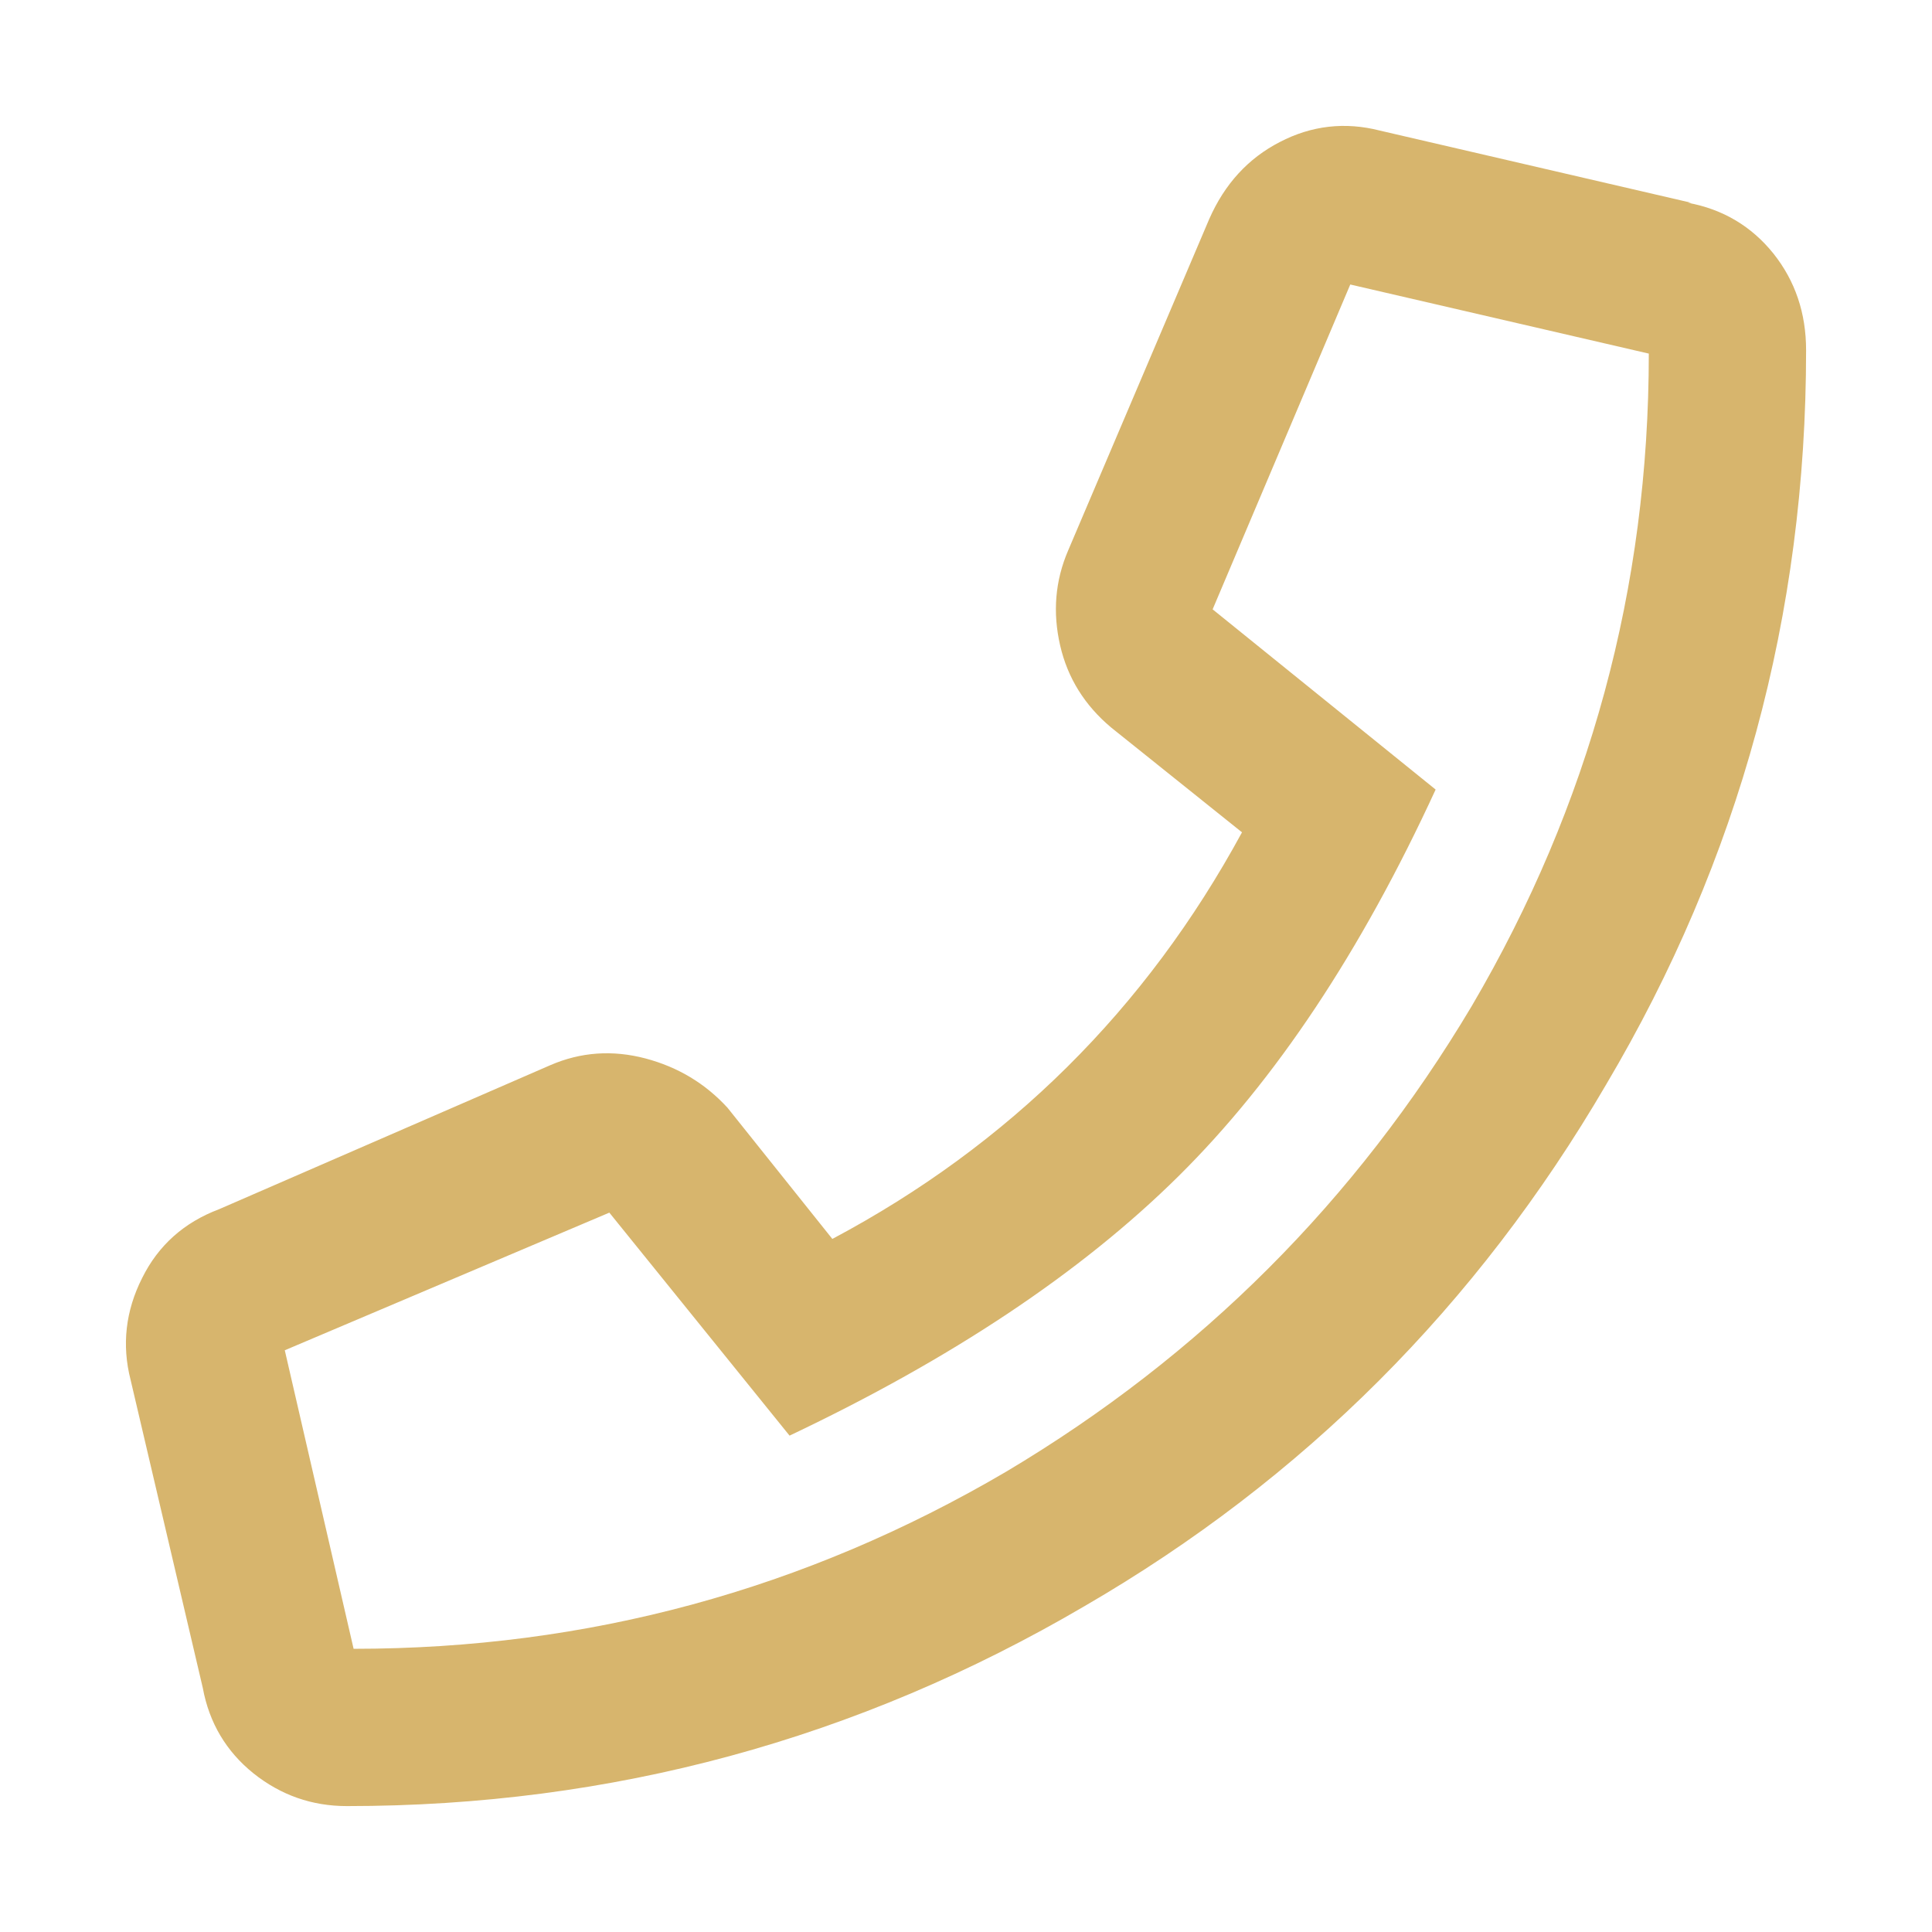
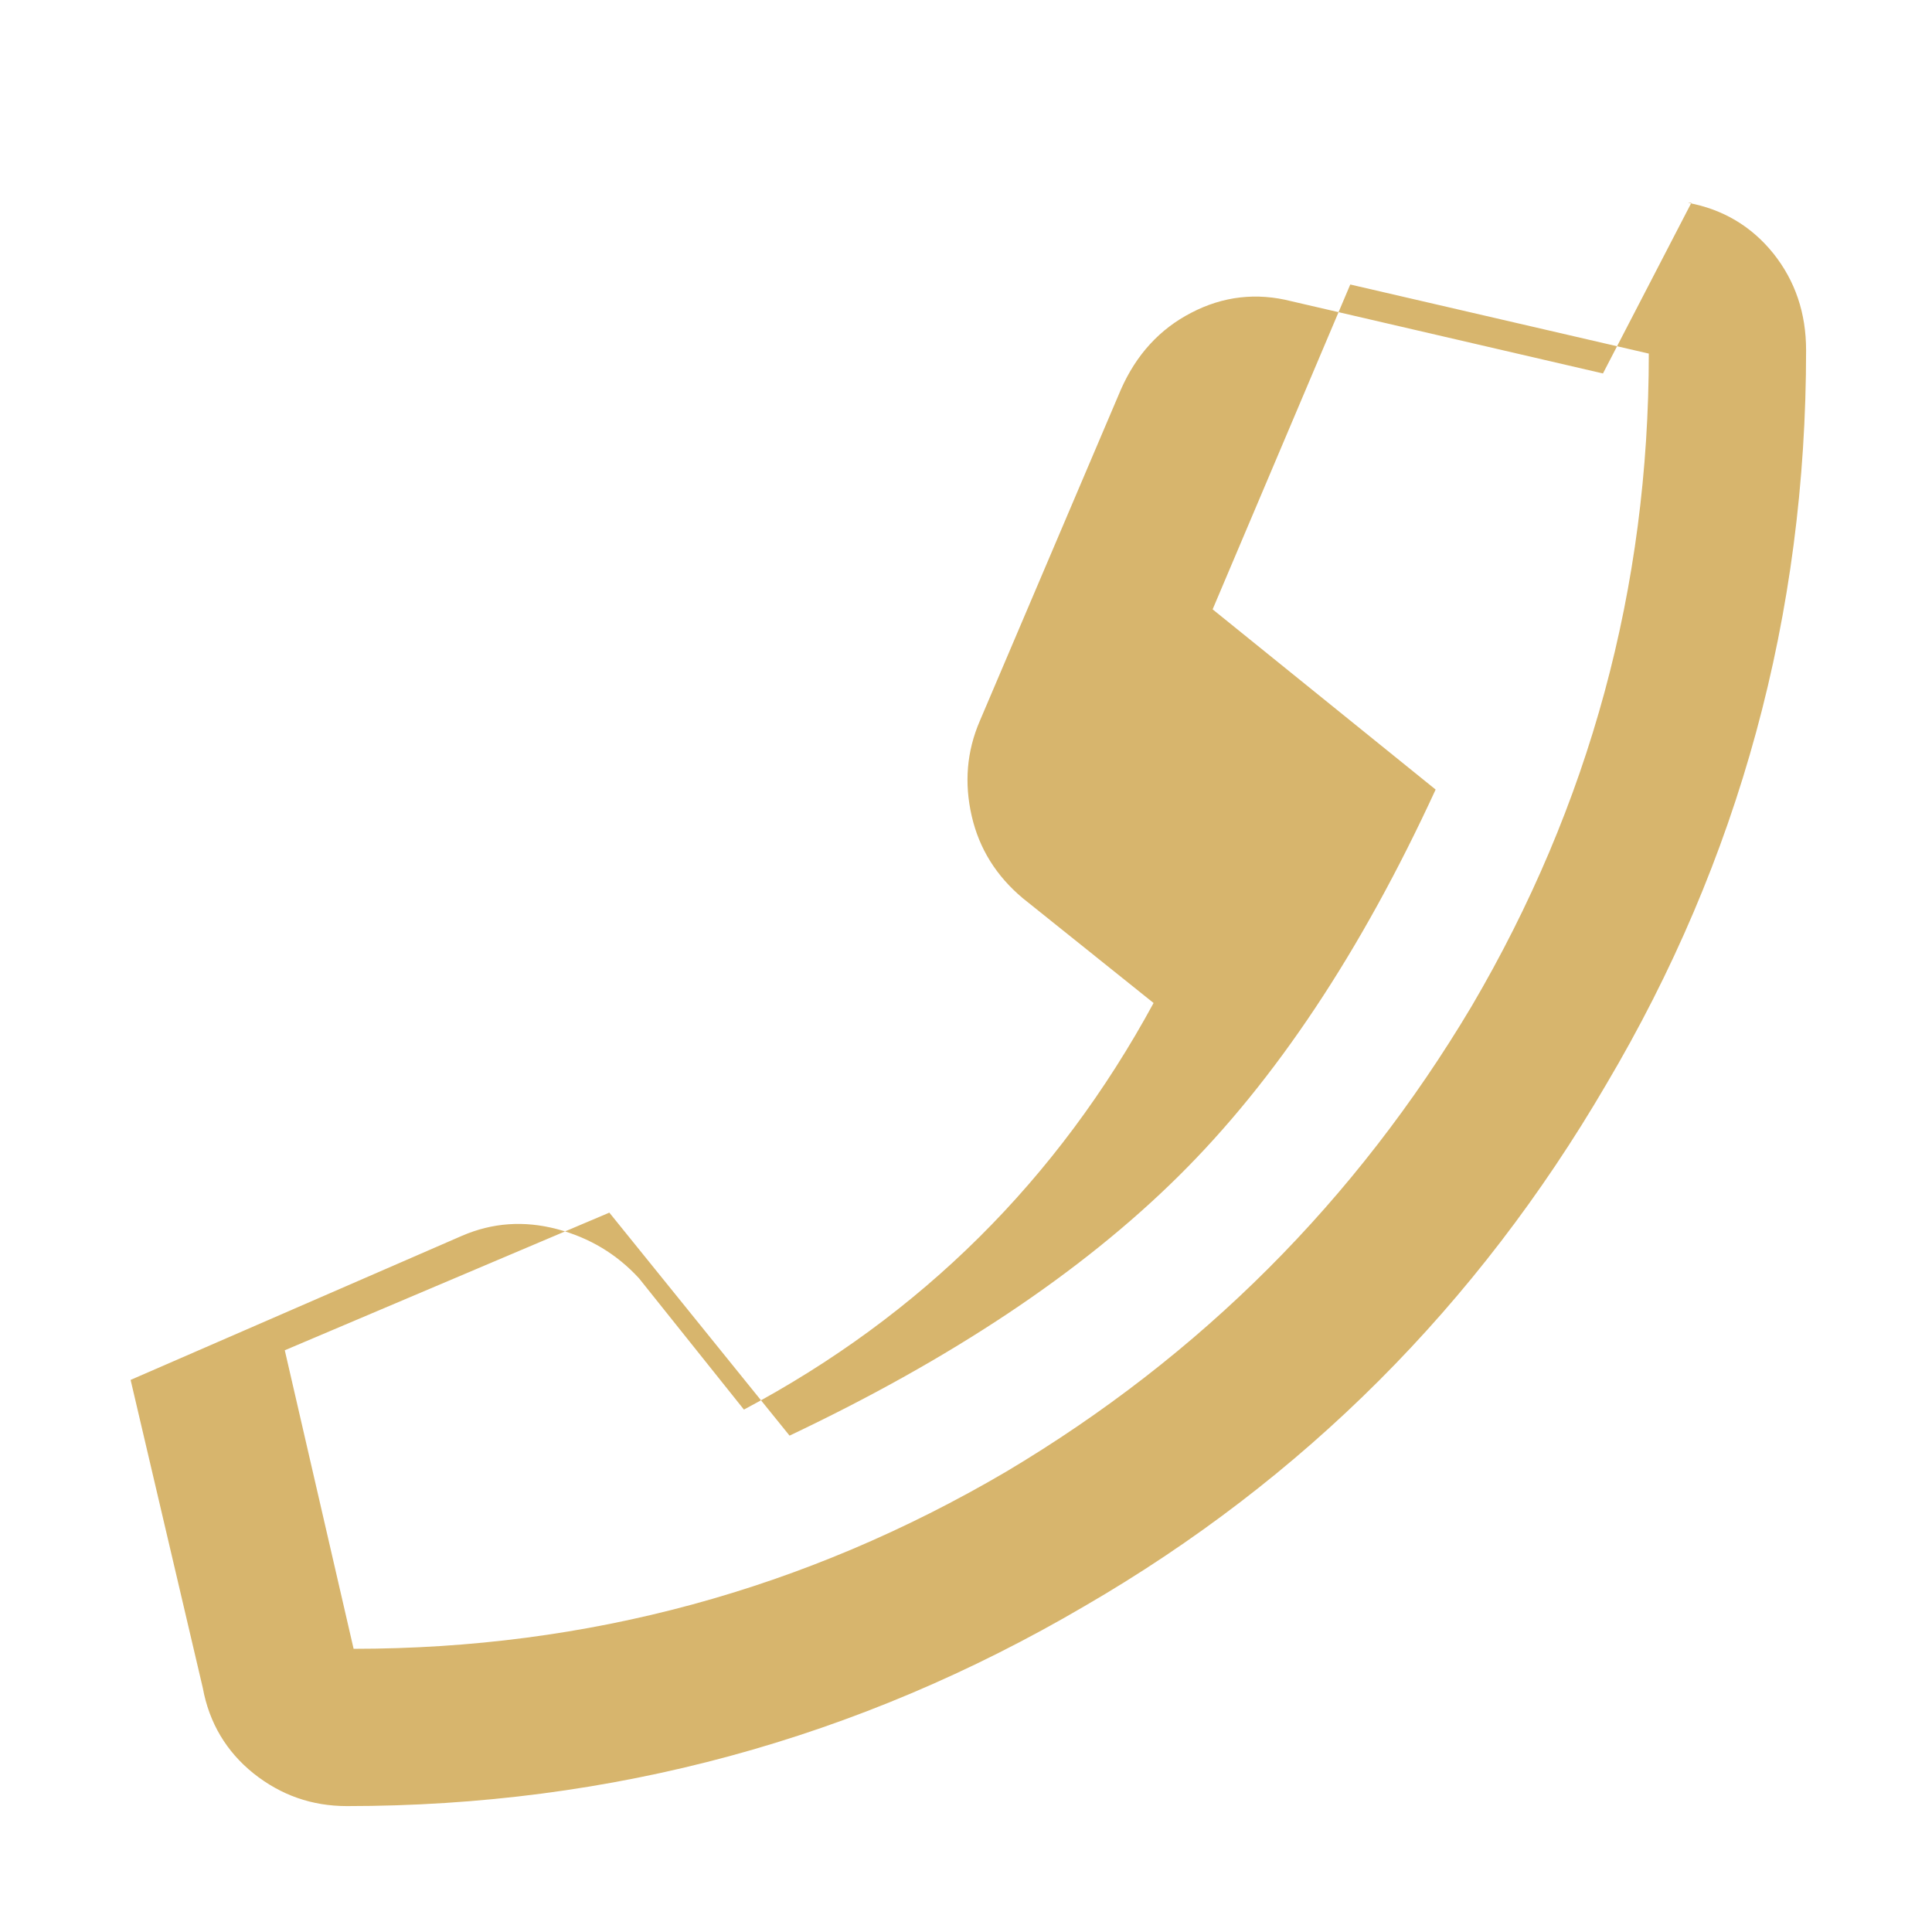
<svg xmlns="http://www.w3.org/2000/svg" xml:space="preserve" width="354px" height="354px" style="shape-rendering:geometricPrecision; text-rendering:geometricPrecision; image-rendering:optimizeQuality; fill-rule:evenodd; clip-rule:evenodd" viewBox="0 0 354 354">
  <defs>
    <style type="text/css">  .fil0 {fill:#D7B56D;fill-rule:nonzero}  </style>
  </defs>
  <g id="Слой_x0020_1">
-     <path class="fil0" d="M309.91 37.16l-0.62 0c6.41,1.18 11.64,4.31 15.64,9.28 4,5.02 6,10.92 6,17.74 0,48.45 -12.2,93.31 -36.66,134.58 -23.63,40.45 -55.47,72.28 -95.51,95.51 -41.68,24.45 -86.75,36.66 -135.2,36.66 -6.41,0 -12.1,-2 -17.12,-6 -4.97,-4 -8.1,-9.23 -9.28,-15.64l-13.23 -56.45c-1.64,-6.4 -0.92,-12.66 2.11,-18.66 2.97,-6 7.69,-10.2 14.09,-12.61l60.71 -26.4c5.58,-2.41 11.38,-2.82 17.43,-1.23 5.99,1.59 10.97,4.61 15.02,9.02l19.22 24.05c32.41,-17.23 57.47,-42.1 75.06,-74.5l-23.99 -19.22c-4.82,-4.05 -7.95,-9.03 -9.33,-15.02 -1.39,-6.05 -0.93,-11.85 1.48,-17.44l25.84 -60.7c2.82,-6.41 7.13,-11.12 12.92,-14.1 5.79,-3.02 11.95,-3.74 18.35,-2.1l57.07 13.23zm-245.12 264.95c42.86,0 82.7,-10.81 119.56,-32.45 35.63,-21.22 64.09,-49.68 85.31,-85.31 21.64,-36.86 32.45,-76.7 32.45,-119.56l-54.7 -12.66 -25.22 59.52 40.86 33.02c-13.64,29.63 -29.33,53.27 -47.17,70.9 -17.84,17.64 -41.58,33.43 -71.21,47.48l-33.02 -40.86 -59.47 25.22 12.61 54.7z" />
+     <path class="fil0" d="M309.91 37.16l-0.62 0c6.41,1.18 11.64,4.31 15.64,9.28 4,5.02 6,10.92 6,17.74 0,48.45 -12.2,93.31 -36.66,134.58 -23.63,40.45 -55.47,72.28 -95.51,95.51 -41.68,24.45 -86.75,36.66 -135.2,36.66 -6.41,0 -12.1,-2 -17.12,-6 -4.97,-4 -8.1,-9.23 -9.28,-15.64l-13.23 -56.45l60.71 -26.4c5.58,-2.41 11.38,-2.82 17.43,-1.23 5.99,1.59 10.97,4.61 15.02,9.02l19.22 24.05c32.41,-17.23 57.47,-42.1 75.06,-74.5l-23.99 -19.22c-4.82,-4.05 -7.95,-9.03 -9.33,-15.02 -1.39,-6.05 -0.93,-11.85 1.48,-17.44l25.84 -60.7c2.82,-6.41 7.13,-11.12 12.92,-14.1 5.79,-3.02 11.95,-3.74 18.35,-2.1l57.07 13.23zm-245.12 264.95c42.86,0 82.7,-10.81 119.56,-32.45 35.63,-21.22 64.09,-49.68 85.31,-85.31 21.64,-36.86 32.45,-76.7 32.45,-119.56l-54.7 -12.66 -25.22 59.52 40.86 33.02c-13.64,29.63 -29.33,53.27 -47.17,70.9 -17.84,17.64 -41.58,33.43 -71.21,47.48l-33.02 -40.86 -59.47 25.22 12.61 54.7z" />
  </g>
</svg>